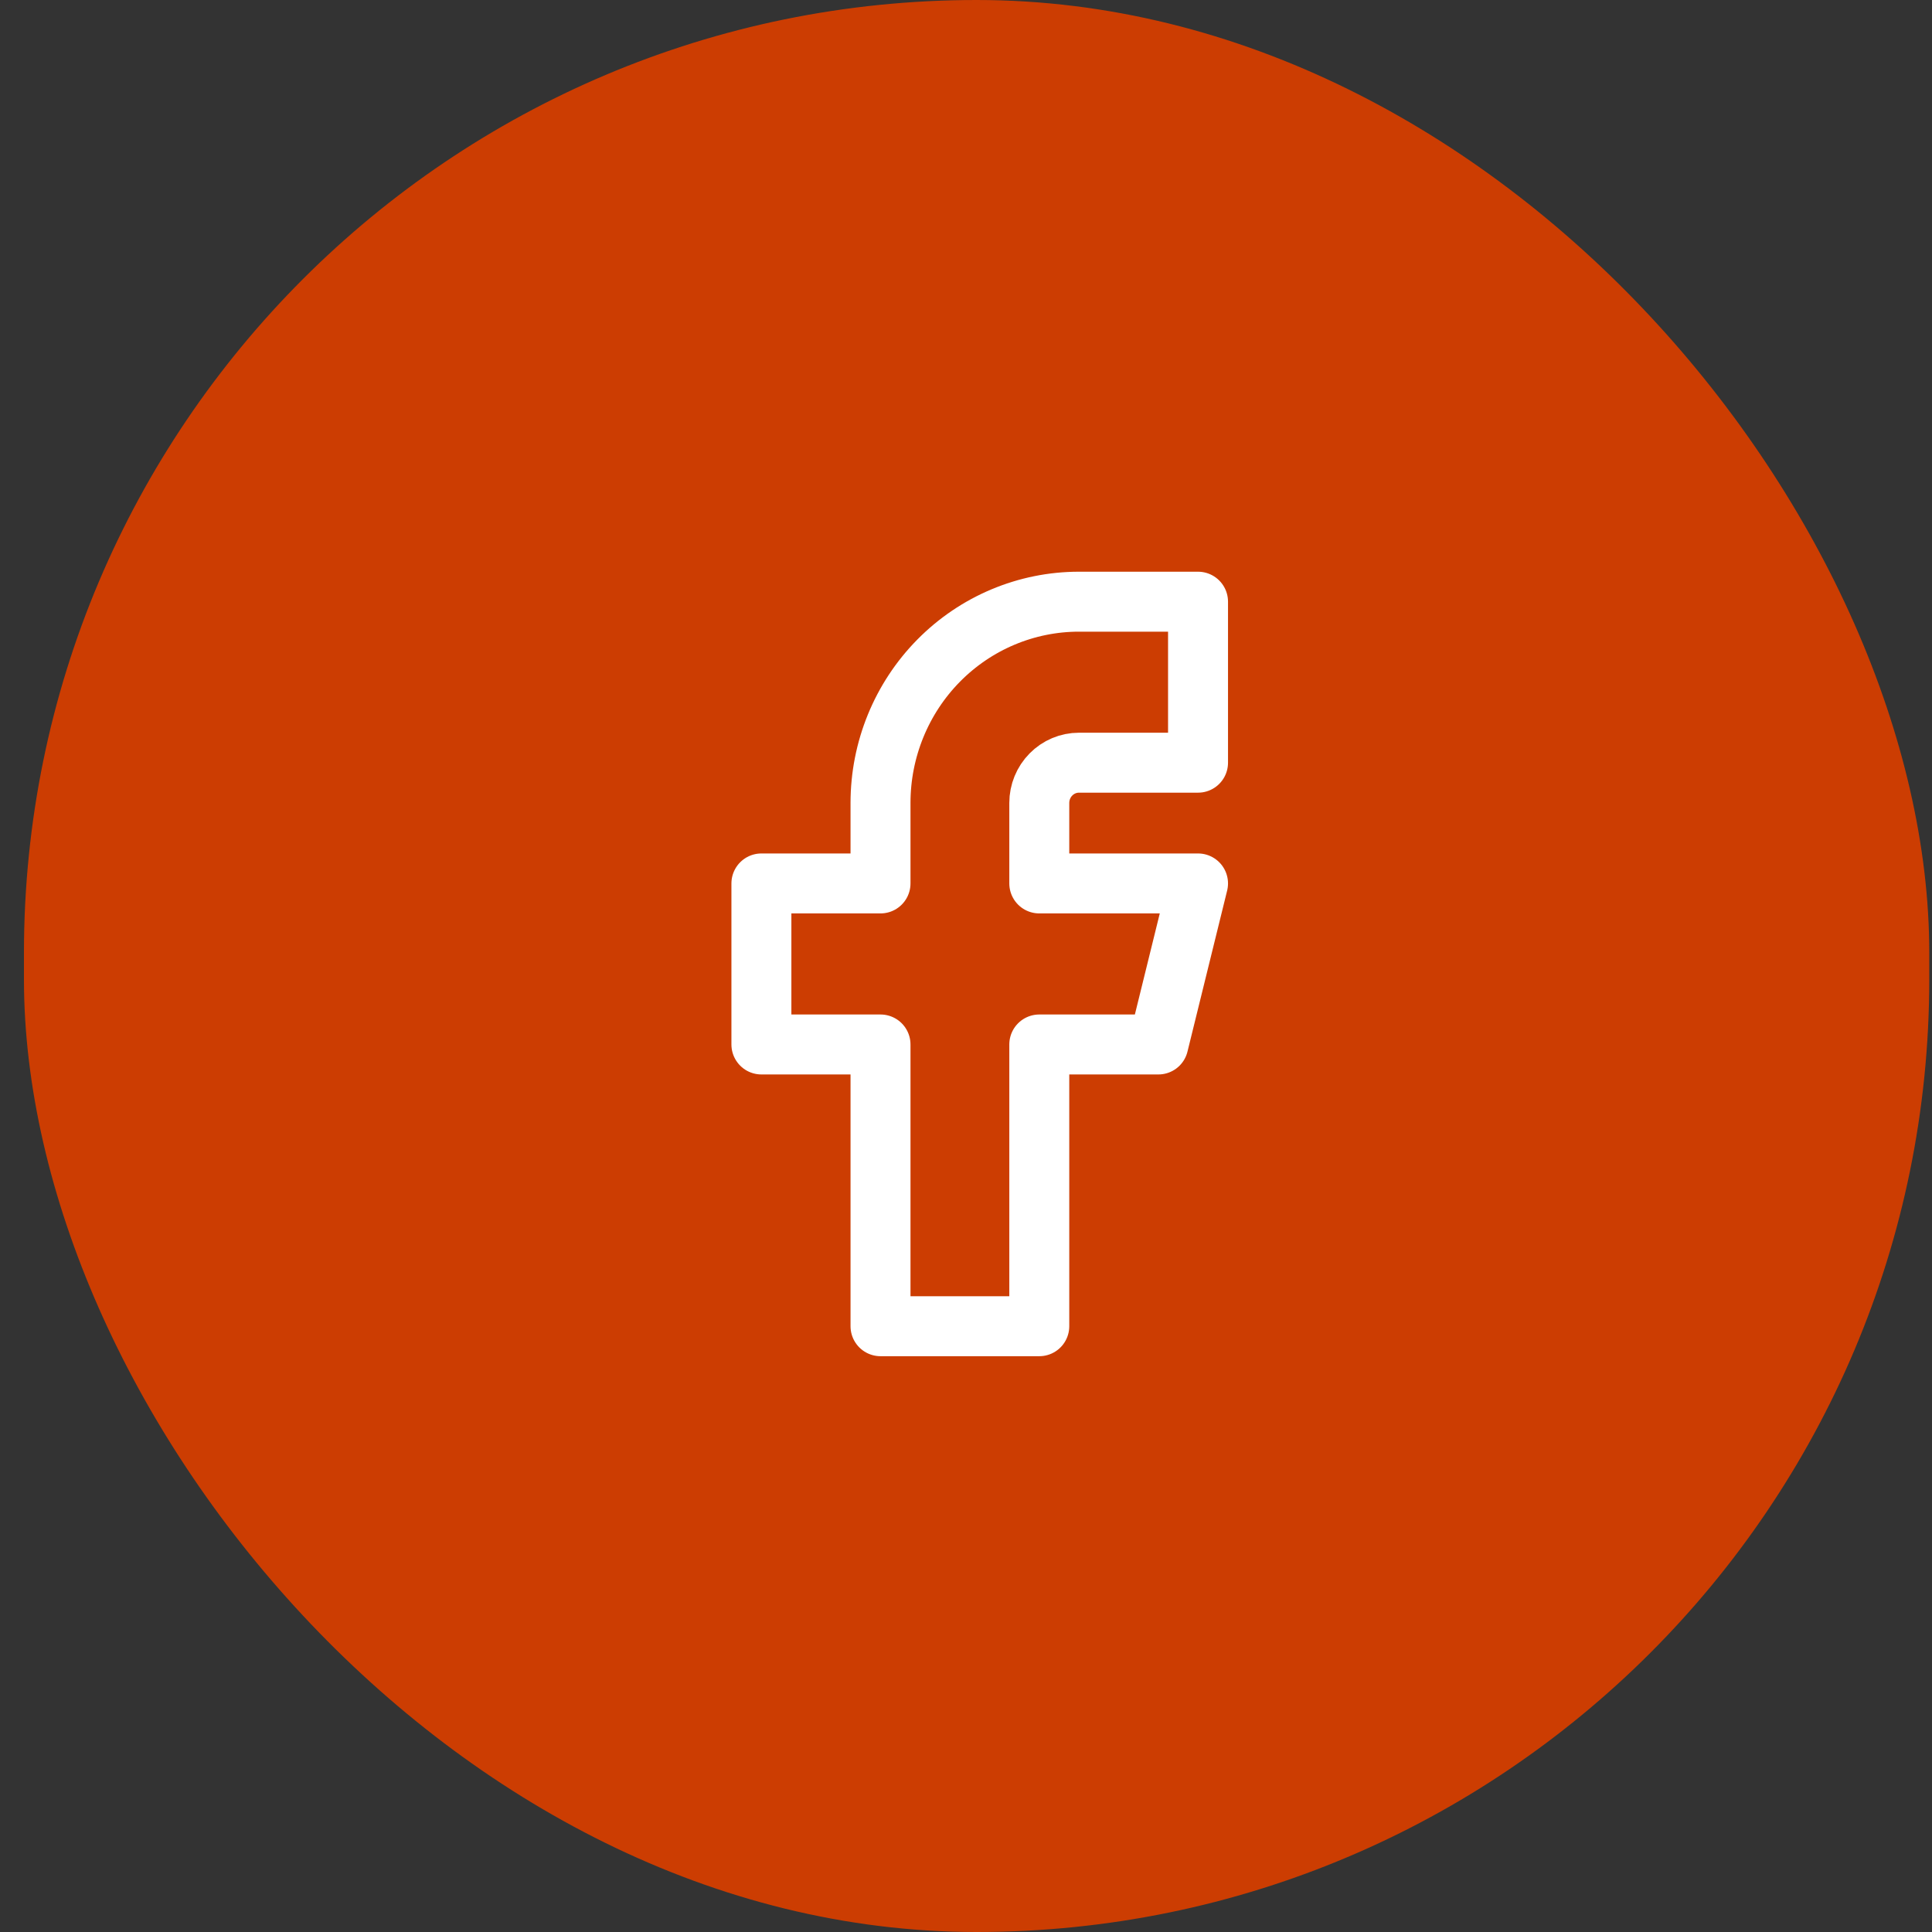
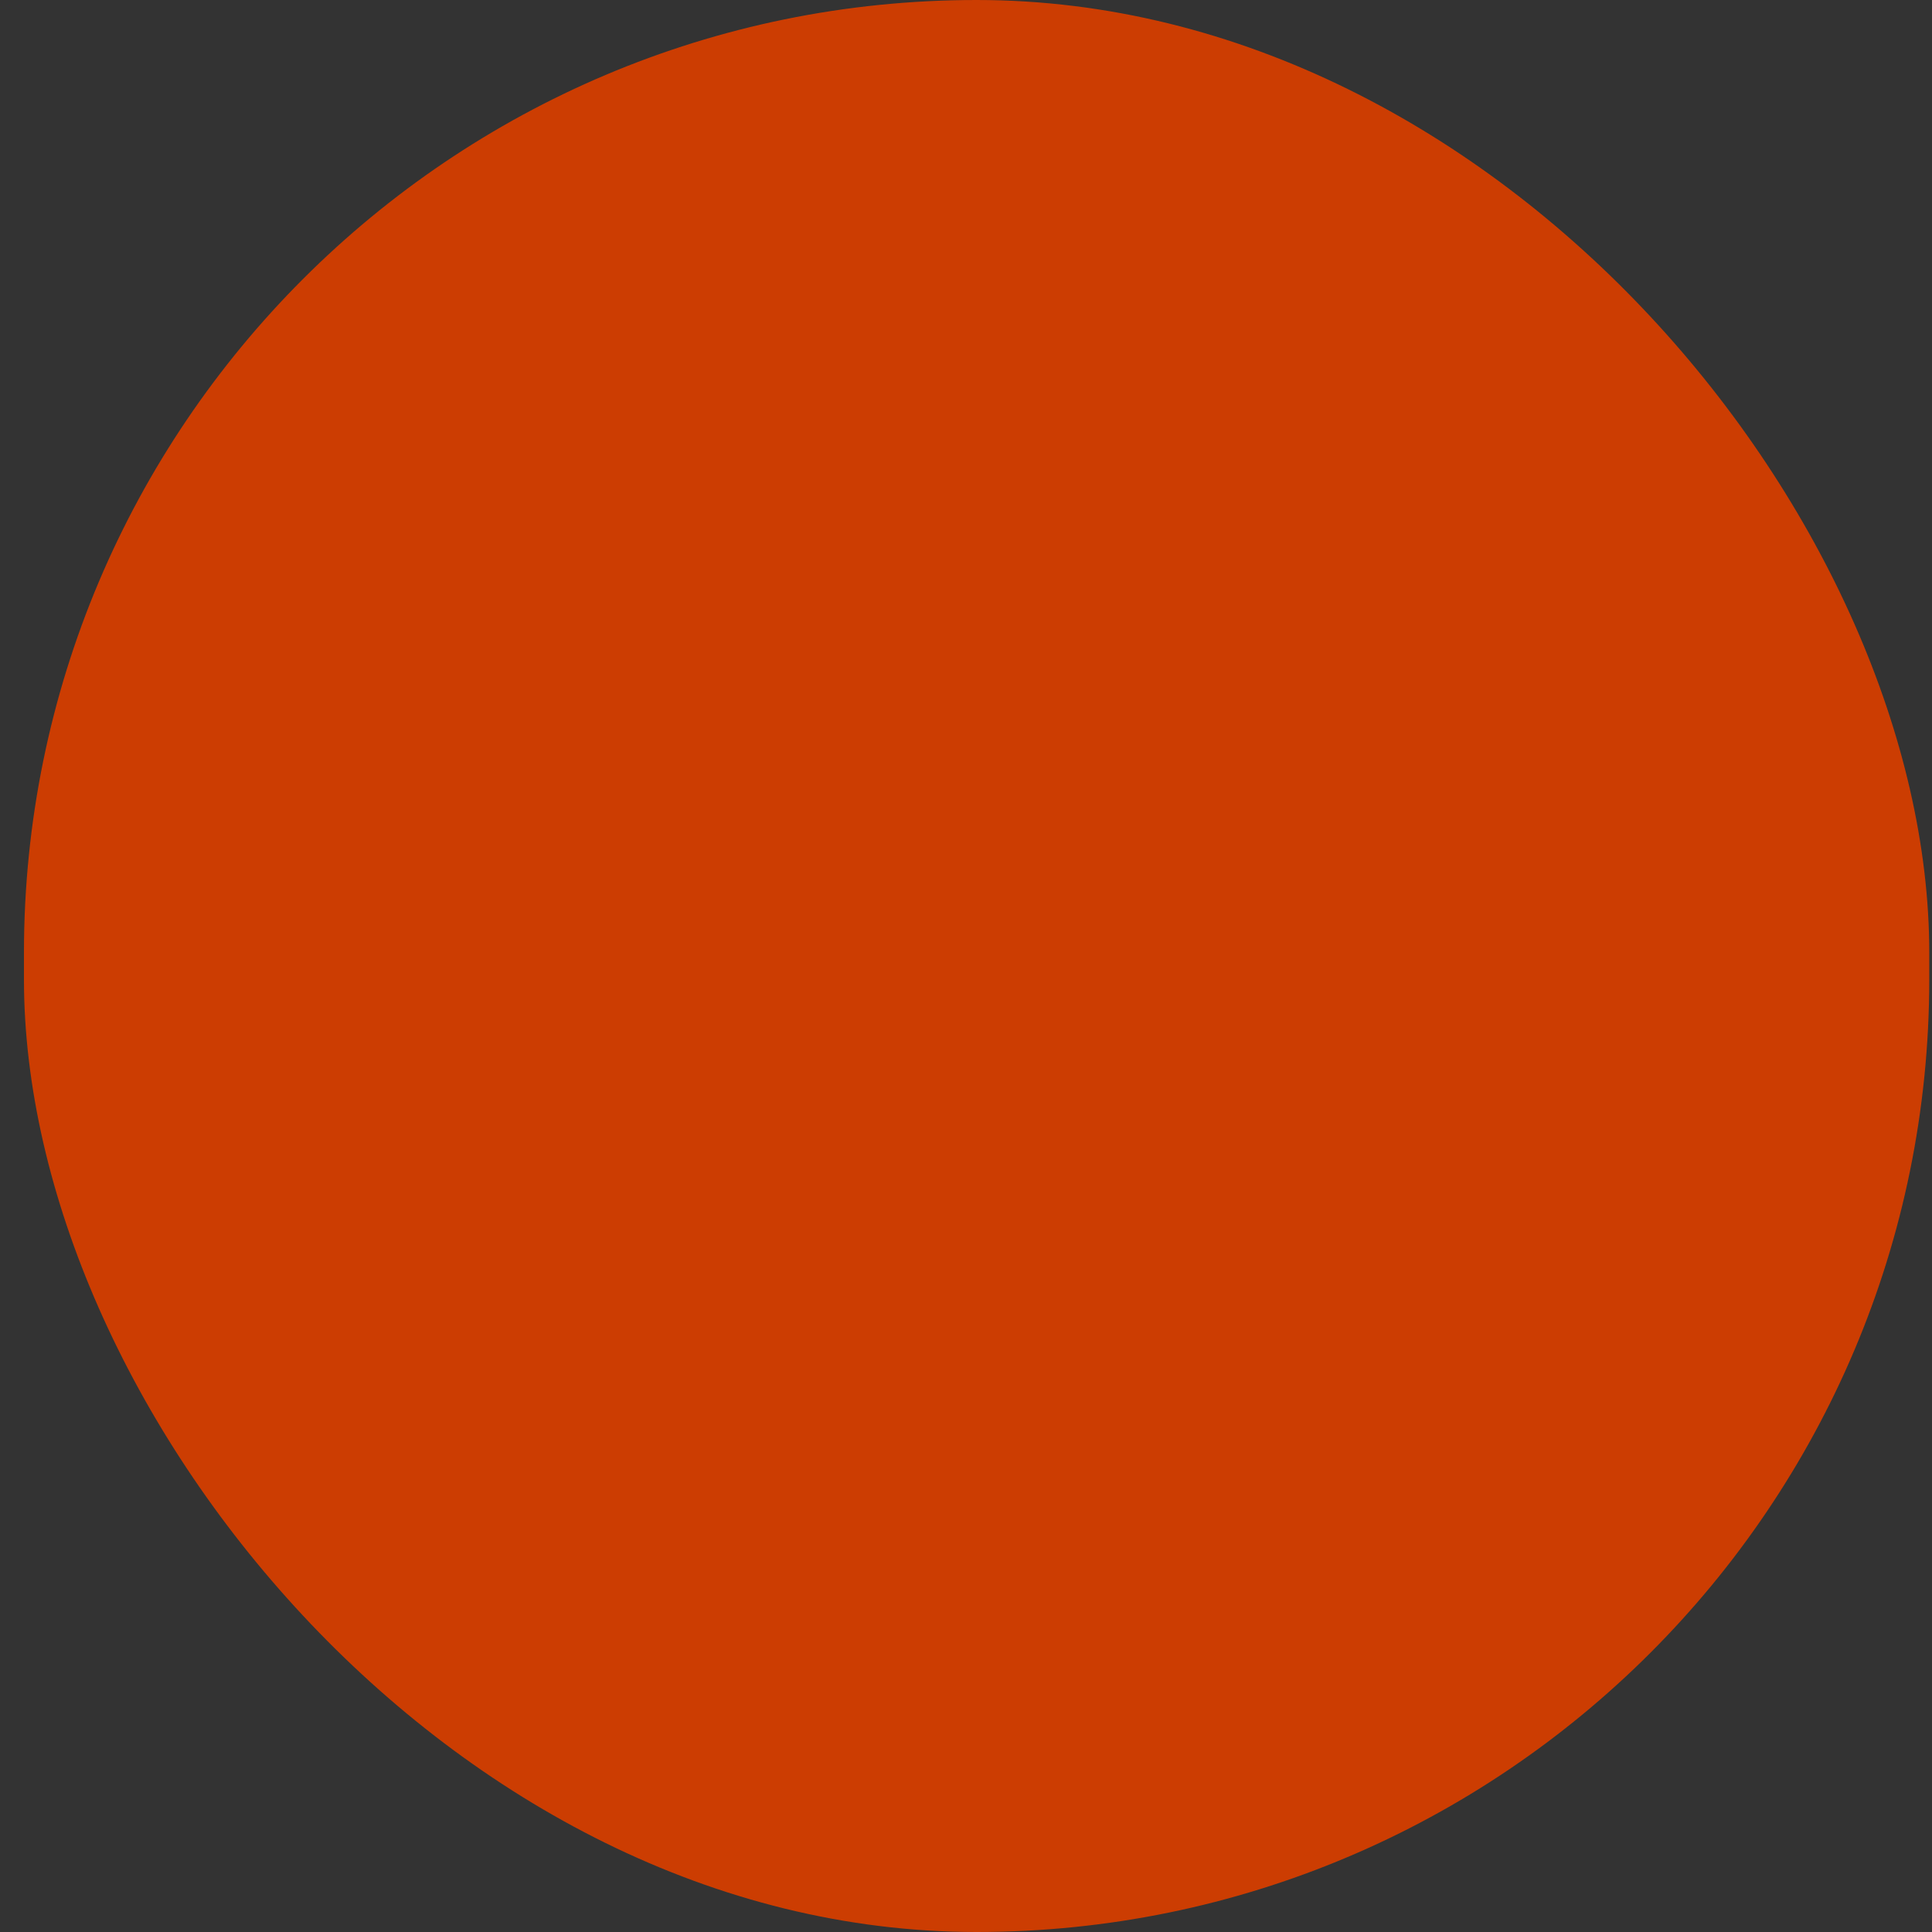
<svg xmlns="http://www.w3.org/2000/svg" width="60" height="60" viewBox="0 0 60 60" fill="none">
  <rect x="0" y="0" width="60" height="60" fill="#333333" stroke="none" />
  <rect x="0.744" width="59.171" height="60" rx="29.586" fill="#CC3D02" />
-   <path d="M23.646 27.436V32.437H27.345V41.187H32.276V32.437H35.974L37.206 27.436H32.276V24.936C32.276 24.605 32.406 24.287 32.637 24.053C32.868 23.818 33.181 23.686 33.508 23.686H37.206V18.686H33.508C31.874 18.686 30.306 19.345 29.15 20.517C27.994 21.689 27.345 23.279 27.345 24.936V27.436H23.646Z" stroke="white" stroke-width="1.862" stroke-linecap="round" stroke-linejoin="round" />
</svg>